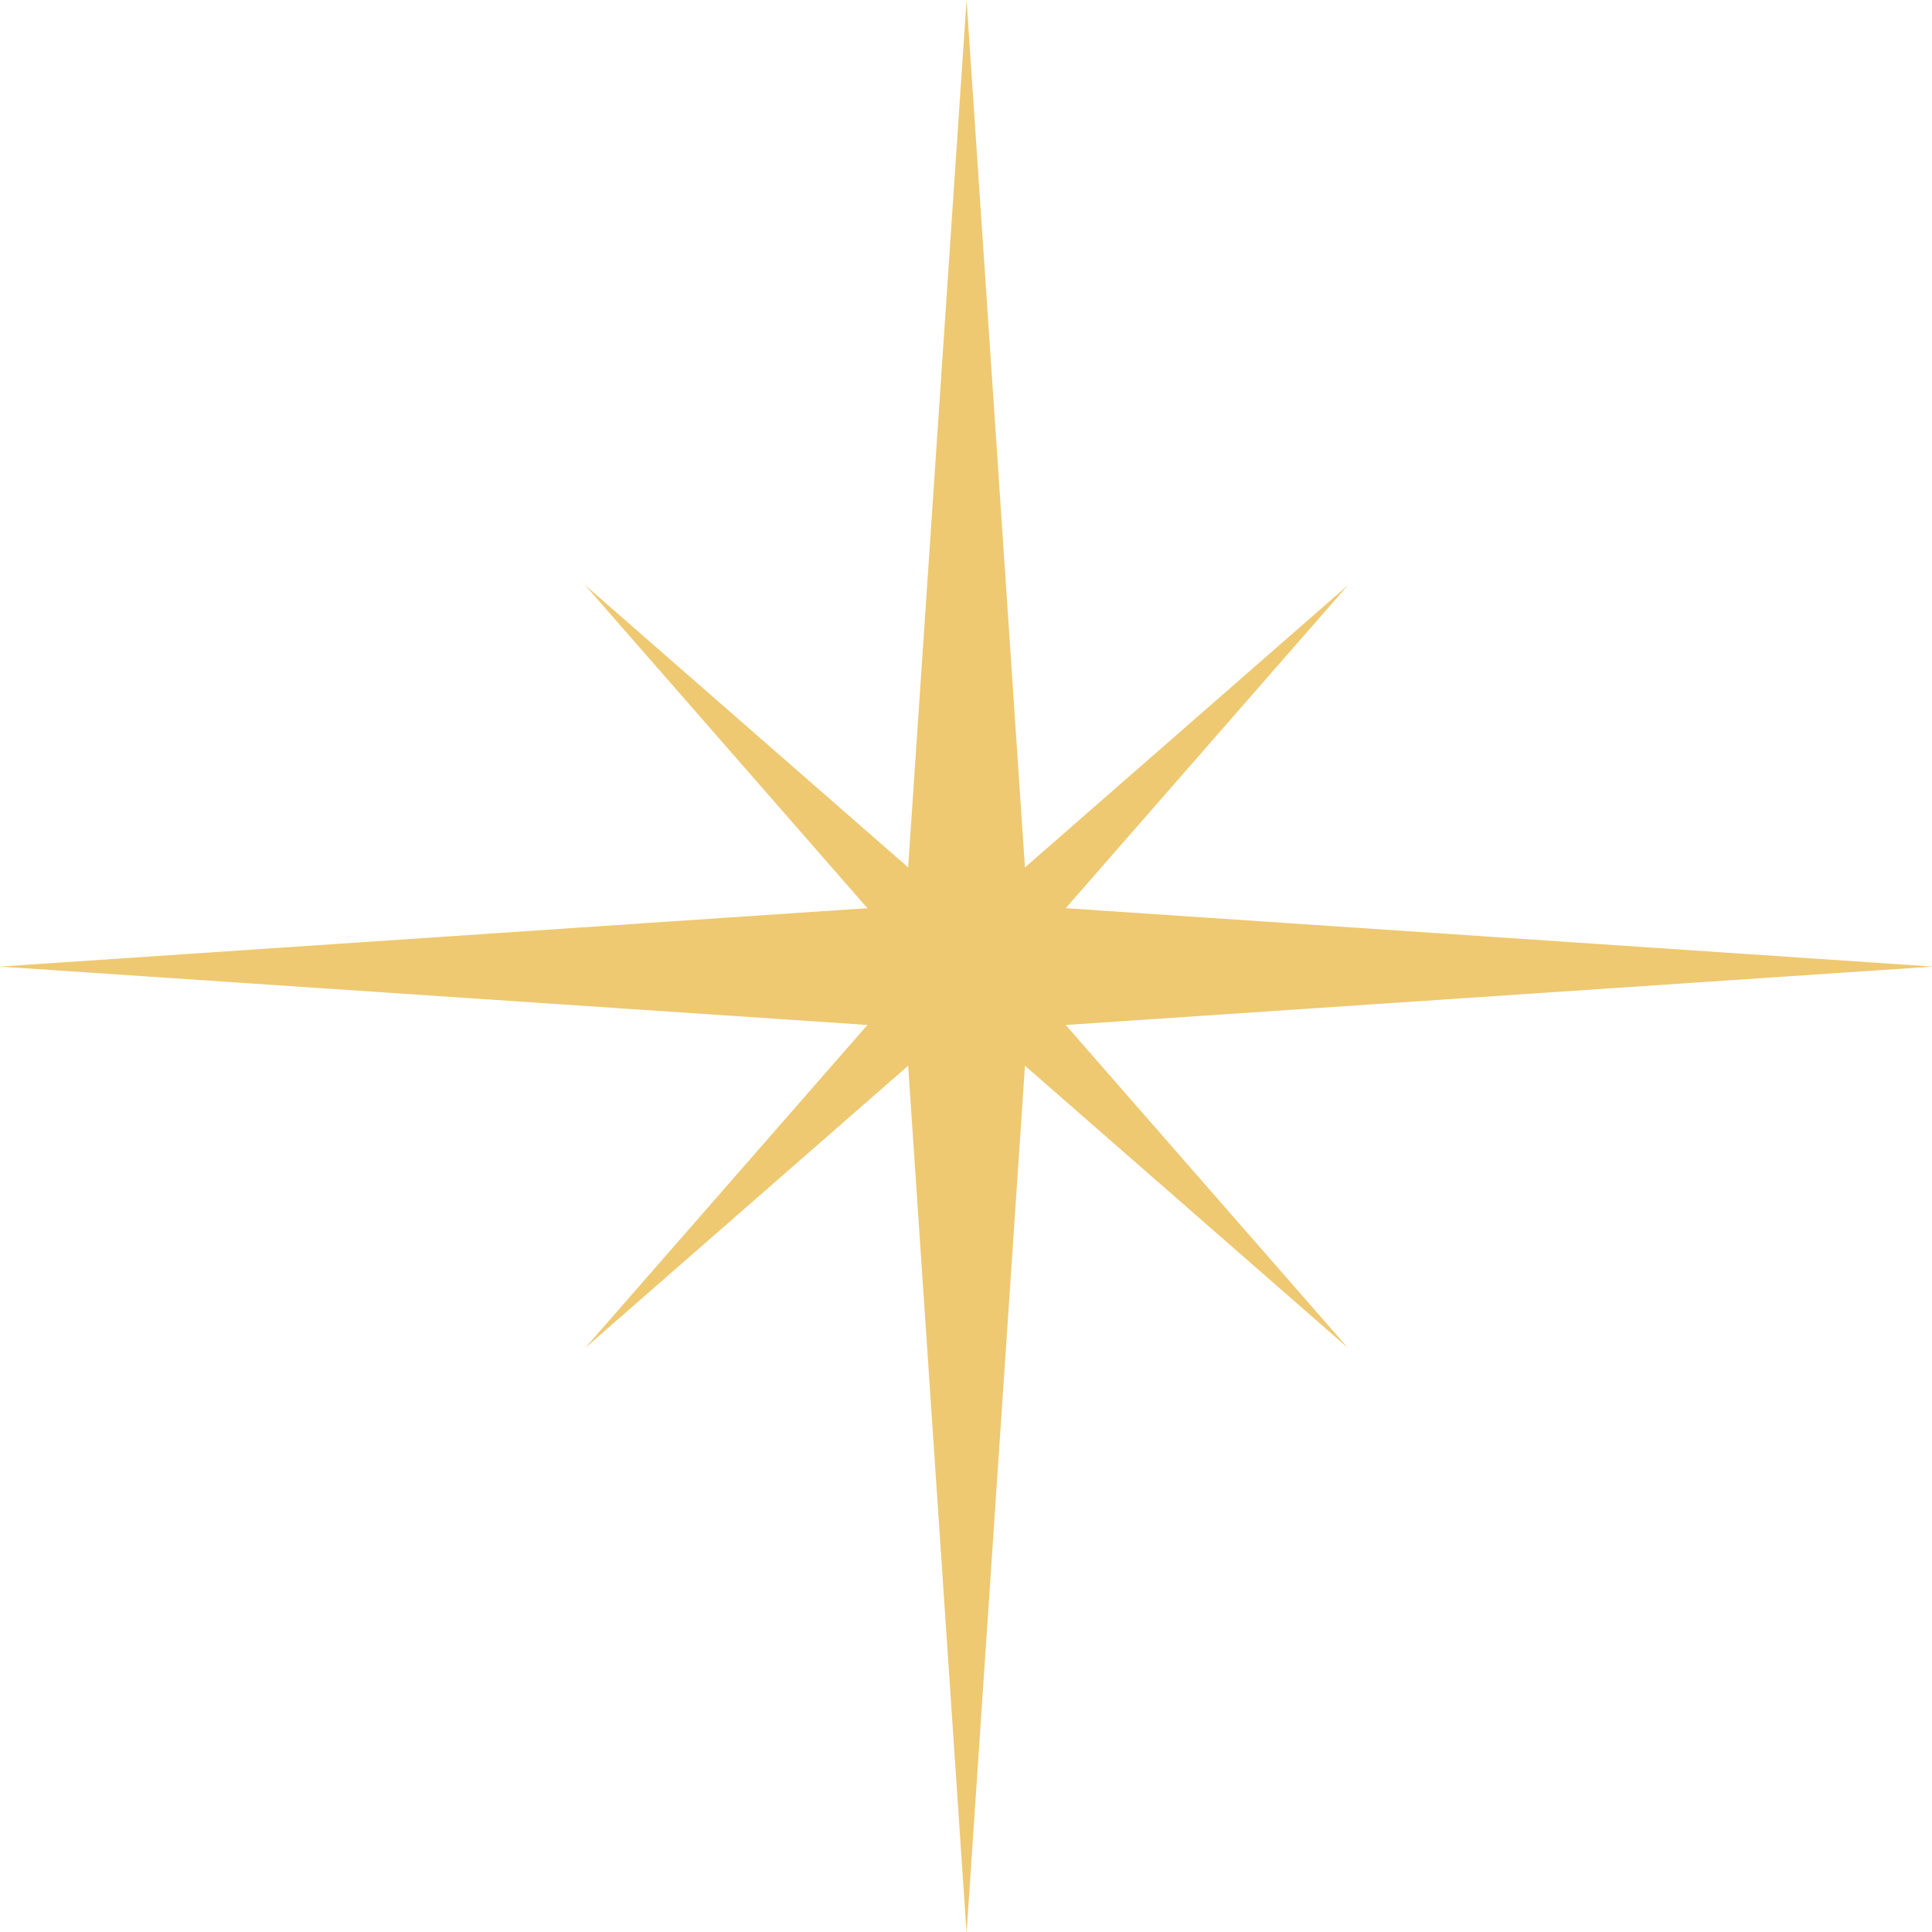
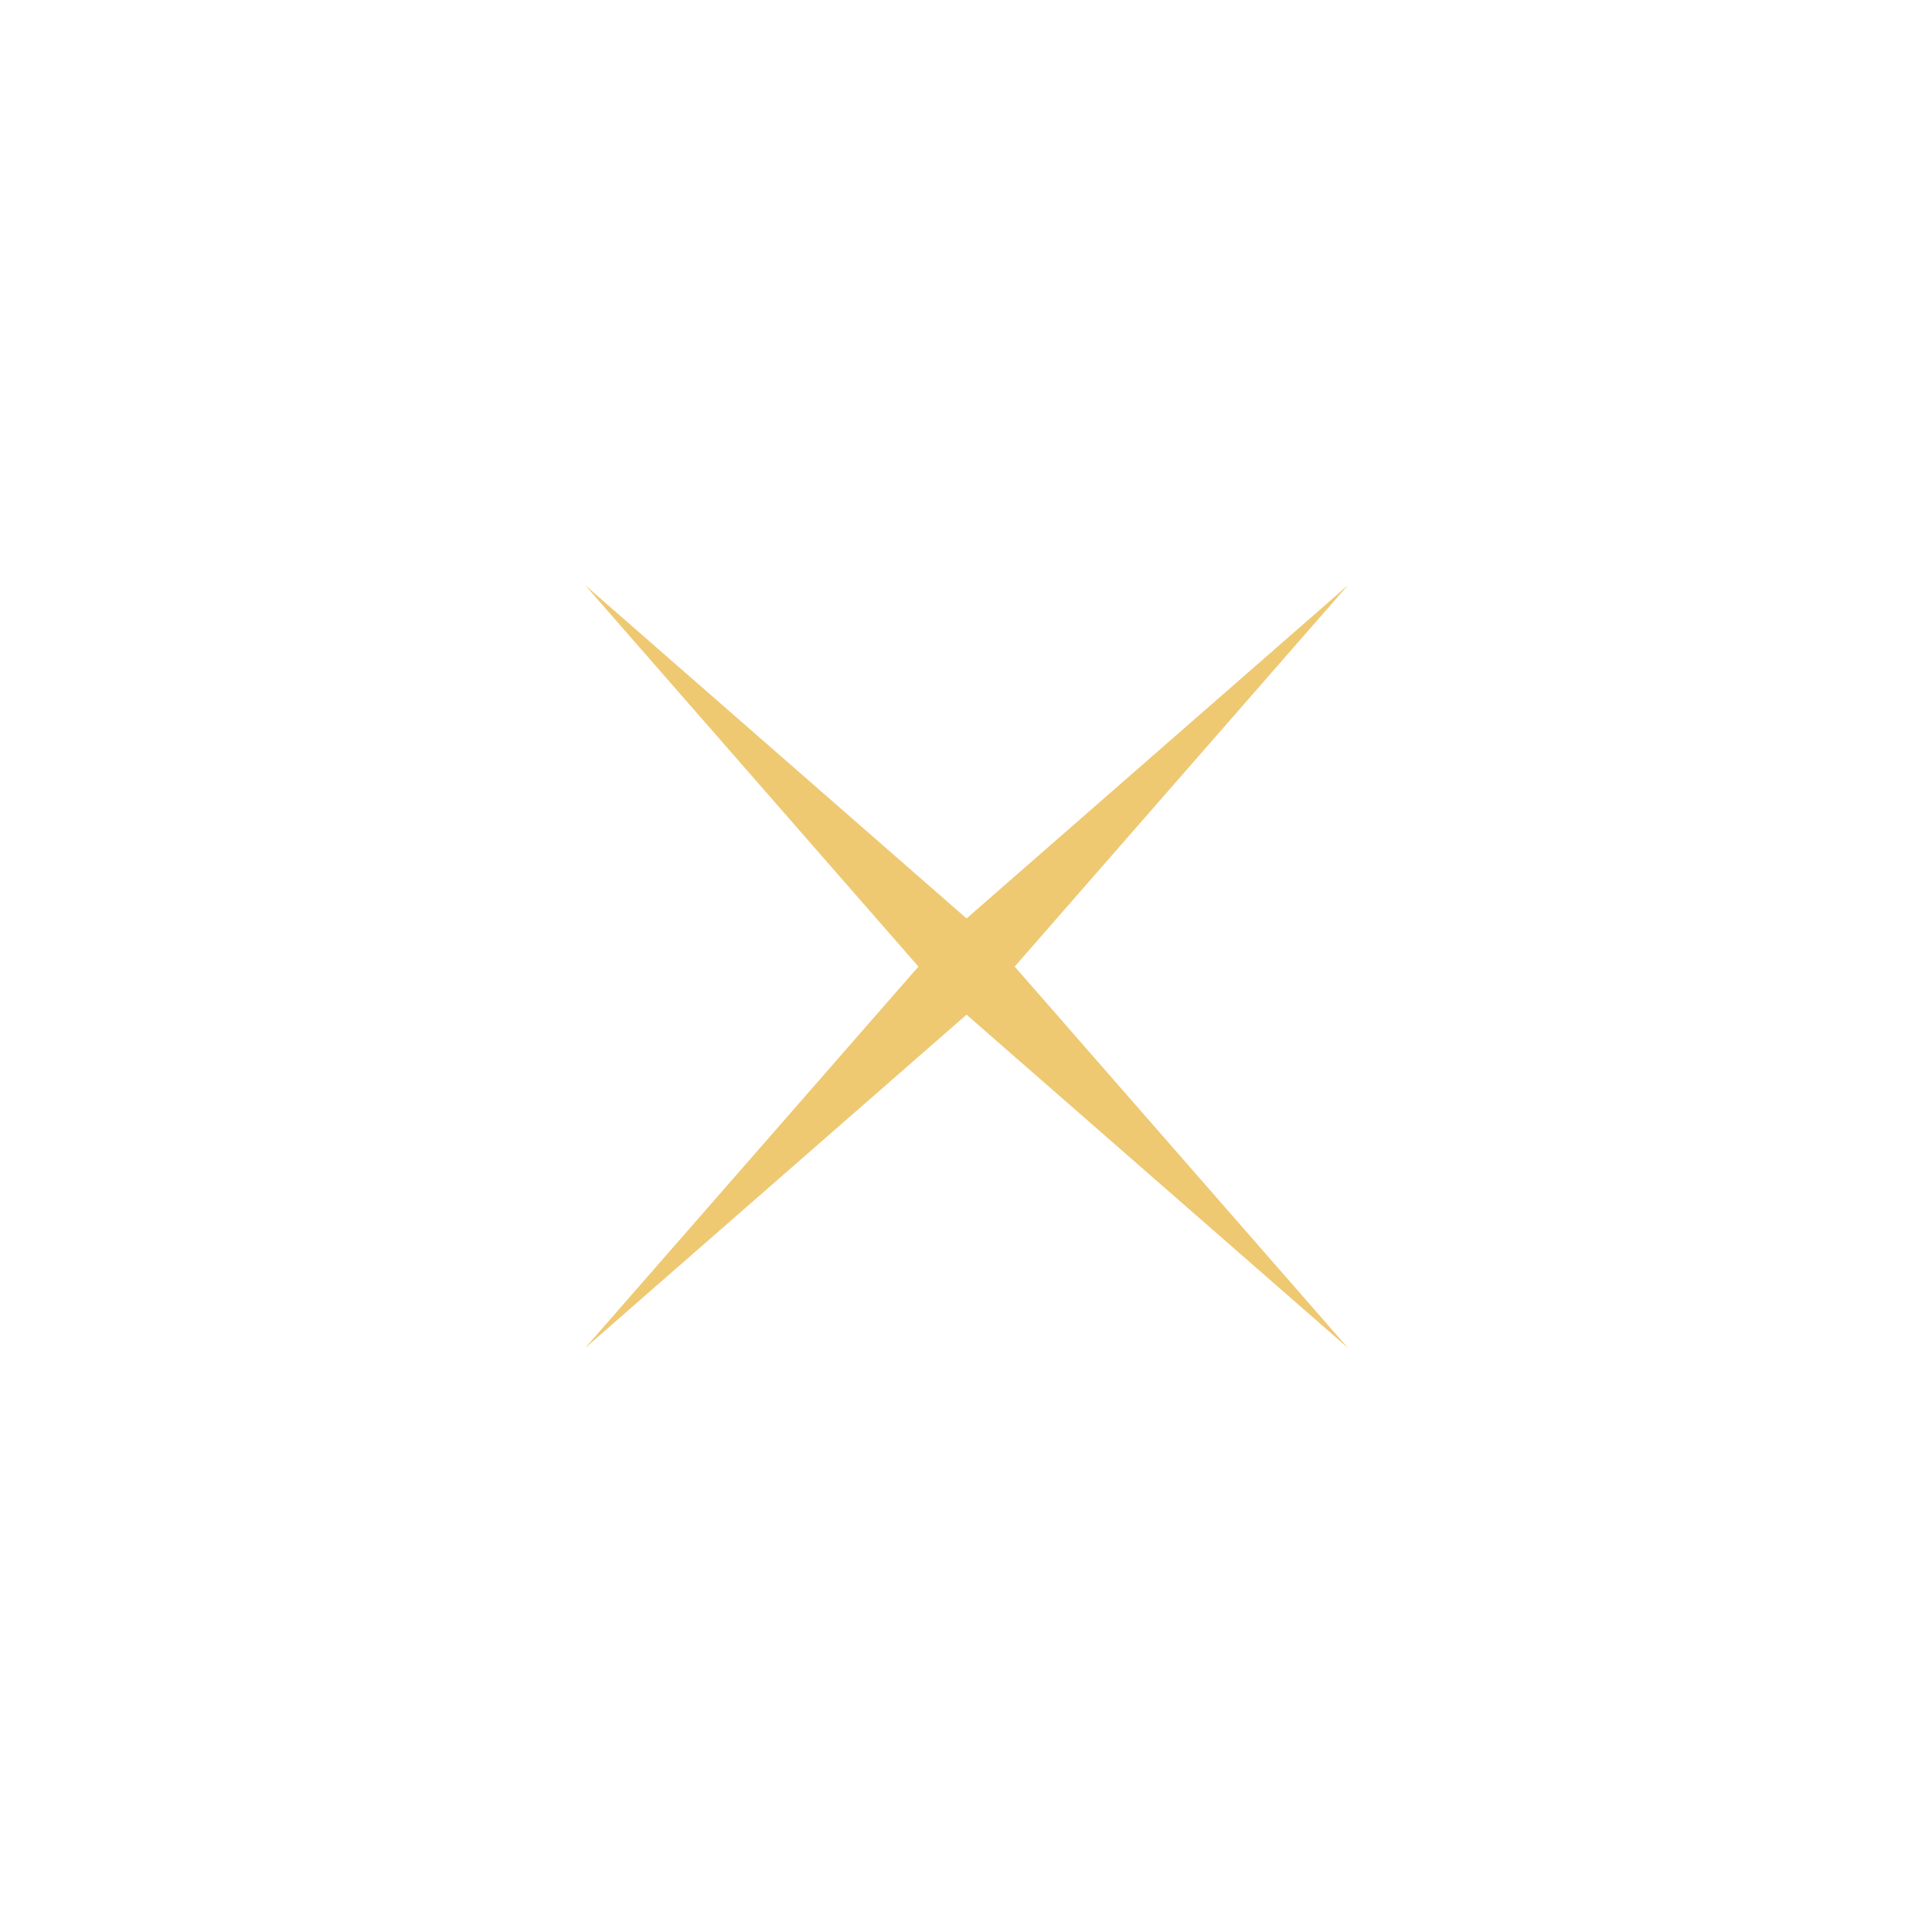
<svg xmlns="http://www.w3.org/2000/svg" width="500" zoomAndPan="magnify" viewBox="0 0 375 375" height="500" preserveAspectRatio="xMidYMid meet" version="1.0">
-   <path fill="#eec972" d="M 199.445 199.445 L 375.211 187.613 L 199.445 175.777 L 187.609 0 L 175.77 175.777 L 0 187.613 L 175.77 199.445 L 187.609 375.215 Z M 199.445 199.445 " fill-opacity="1" fill-rule="nonzero" />
  <path fill="#eec972" d="M 187.609 196.949 L 261.637 261.637 L 196.949 187.613 L 261.637 113.586 L 187.609 178.27 L 113.586 113.586 L 178.266 187.613 L 113.586 261.637 Z M 187.609 196.949 " fill-opacity="1" fill-rule="nonzero" />
</svg>